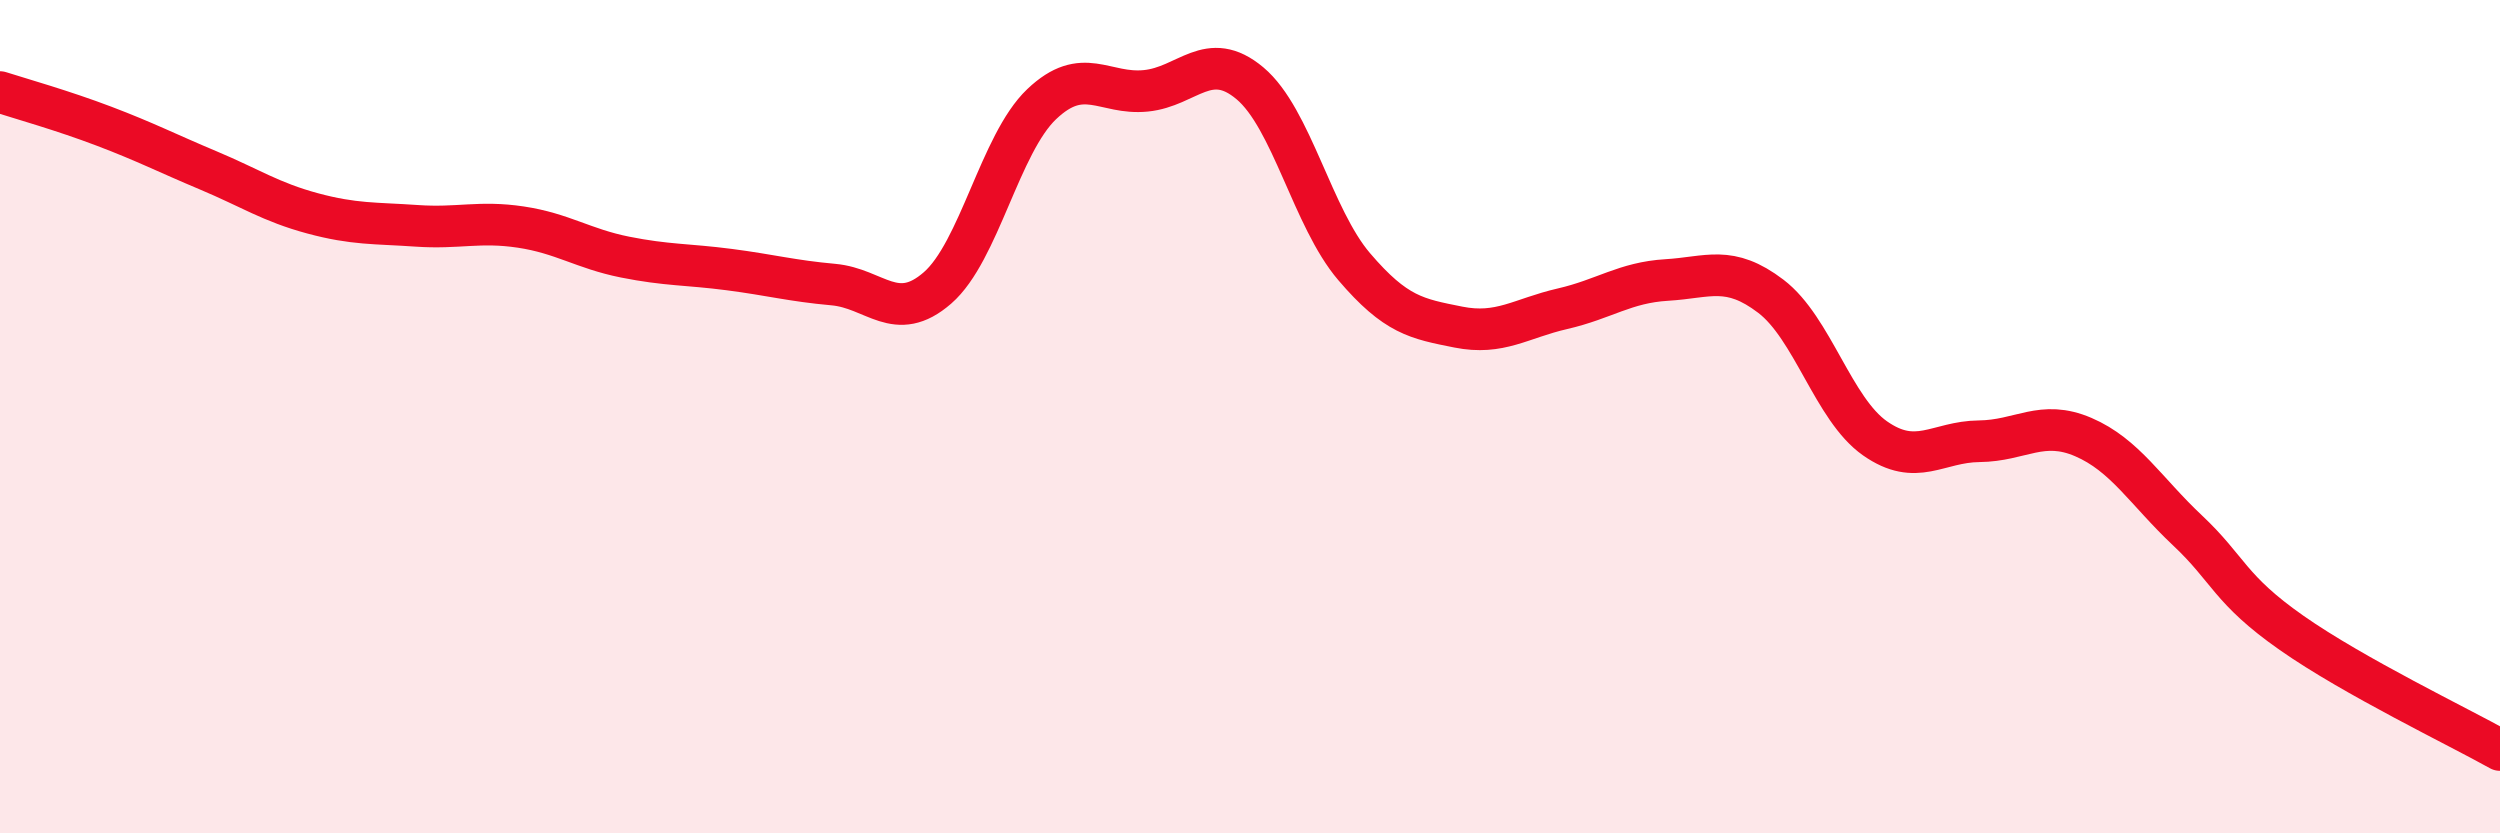
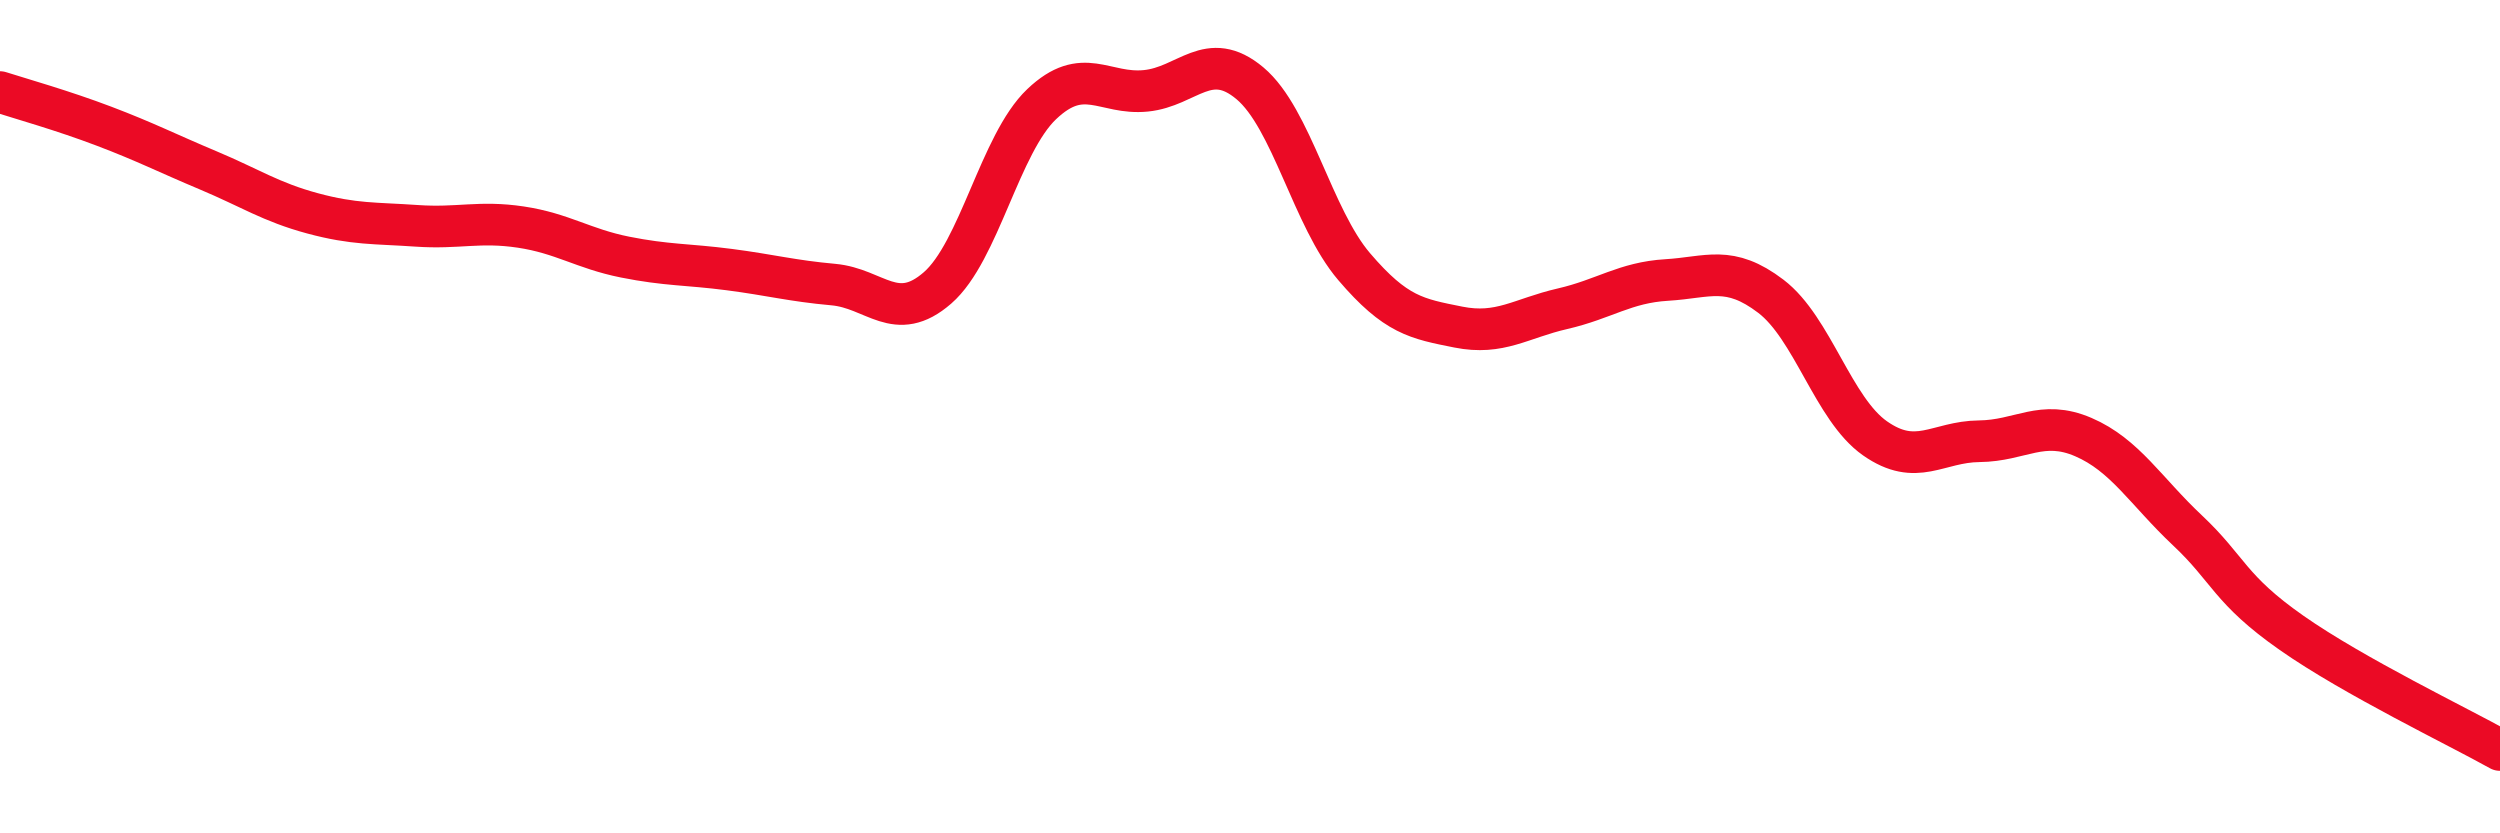
<svg xmlns="http://www.w3.org/2000/svg" width="60" height="20" viewBox="0 0 60 20">
-   <path d="M 0,2.21 C 0.5,2.37 1.5,2.65 2.5,3.03 C 3.5,3.41 4,3.67 5,4.09 C 6,4.51 6.5,4.85 7.5,5.12 C 8.5,5.39 9,5.35 10,5.42 C 11,5.49 11.5,5.3 12.5,5.45 C 13.5,5.6 14,5.97 15,6.17 C 16,6.37 16.5,6.34 17.5,6.47 C 18.5,6.6 19,6.74 20,6.83 C 21,6.92 21.5,7.78 22.5,6.91 C 23.5,6.04 24,3.45 25,2.5 C 26,1.55 26.5,2.28 27.5,2.18 C 28.5,2.08 29,1.16 30,2 C 31,2.84 31.5,5.23 32.5,6.4 C 33.5,7.57 34,7.65 35,7.85 C 36,8.05 36.5,7.64 37.5,7.41 C 38.5,7.18 39,6.78 40,6.72 C 41,6.66 41.5,6.35 42.5,7.11 C 43.5,7.87 44,9.82 45,10.52 C 46,11.22 46.5,10.6 47.5,10.59 C 48.5,10.58 49,10.06 50,10.49 C 51,10.92 51.5,11.79 52.5,12.73 C 53.5,13.67 53.5,14.14 55,15.19 C 56.5,16.24 59,17.44 60,18L60 20L0 20Z" fill="#EB0A25" opacity="0.1" stroke-linecap="round" stroke-linejoin="round" />
  <path d="M 0,2.21 C 0.5,2.37 1.5,2.65 2.5,3.03 C 3.5,3.41 4,3.67 5,4.09 C 6,4.51 6.5,4.85 7.5,5.12 C 8.5,5.39 9,5.35 10,5.42 C 11,5.49 11.5,5.3 12.5,5.45 C 13.5,5.6 14,5.97 15,6.17 C 16,6.37 16.5,6.34 17.5,6.47 C 18.5,6.6 19,6.74 20,6.83 C 21,6.92 21.5,7.78 22.5,6.91 C 23.5,6.04 24,3.45 25,2.5 C 26,1.55 26.5,2.28 27.5,2.18 C 28.5,2.08 29,1.16 30,2 C 31,2.84 31.5,5.23 32.5,6.4 C 33.5,7.57 34,7.65 35,7.85 C 36,8.05 36.5,7.64 37.5,7.41 C 38.5,7.18 39,6.78 40,6.72 C 41,6.66 41.5,6.35 42.5,7.11 C 43.5,7.87 44,9.82 45,10.52 C 46,11.22 46.5,10.6 47.5,10.59 C 48.5,10.58 49,10.06 50,10.49 C 51,10.92 51.5,11.79 52.5,12.73 C 53.5,13.67 53.5,14.14 55,15.19 C 56.5,16.24 59,17.44 60,18" stroke="#EB0A25" stroke-width="1" fill="none" stroke-linecap="round" stroke-linejoin="round" />
</svg>